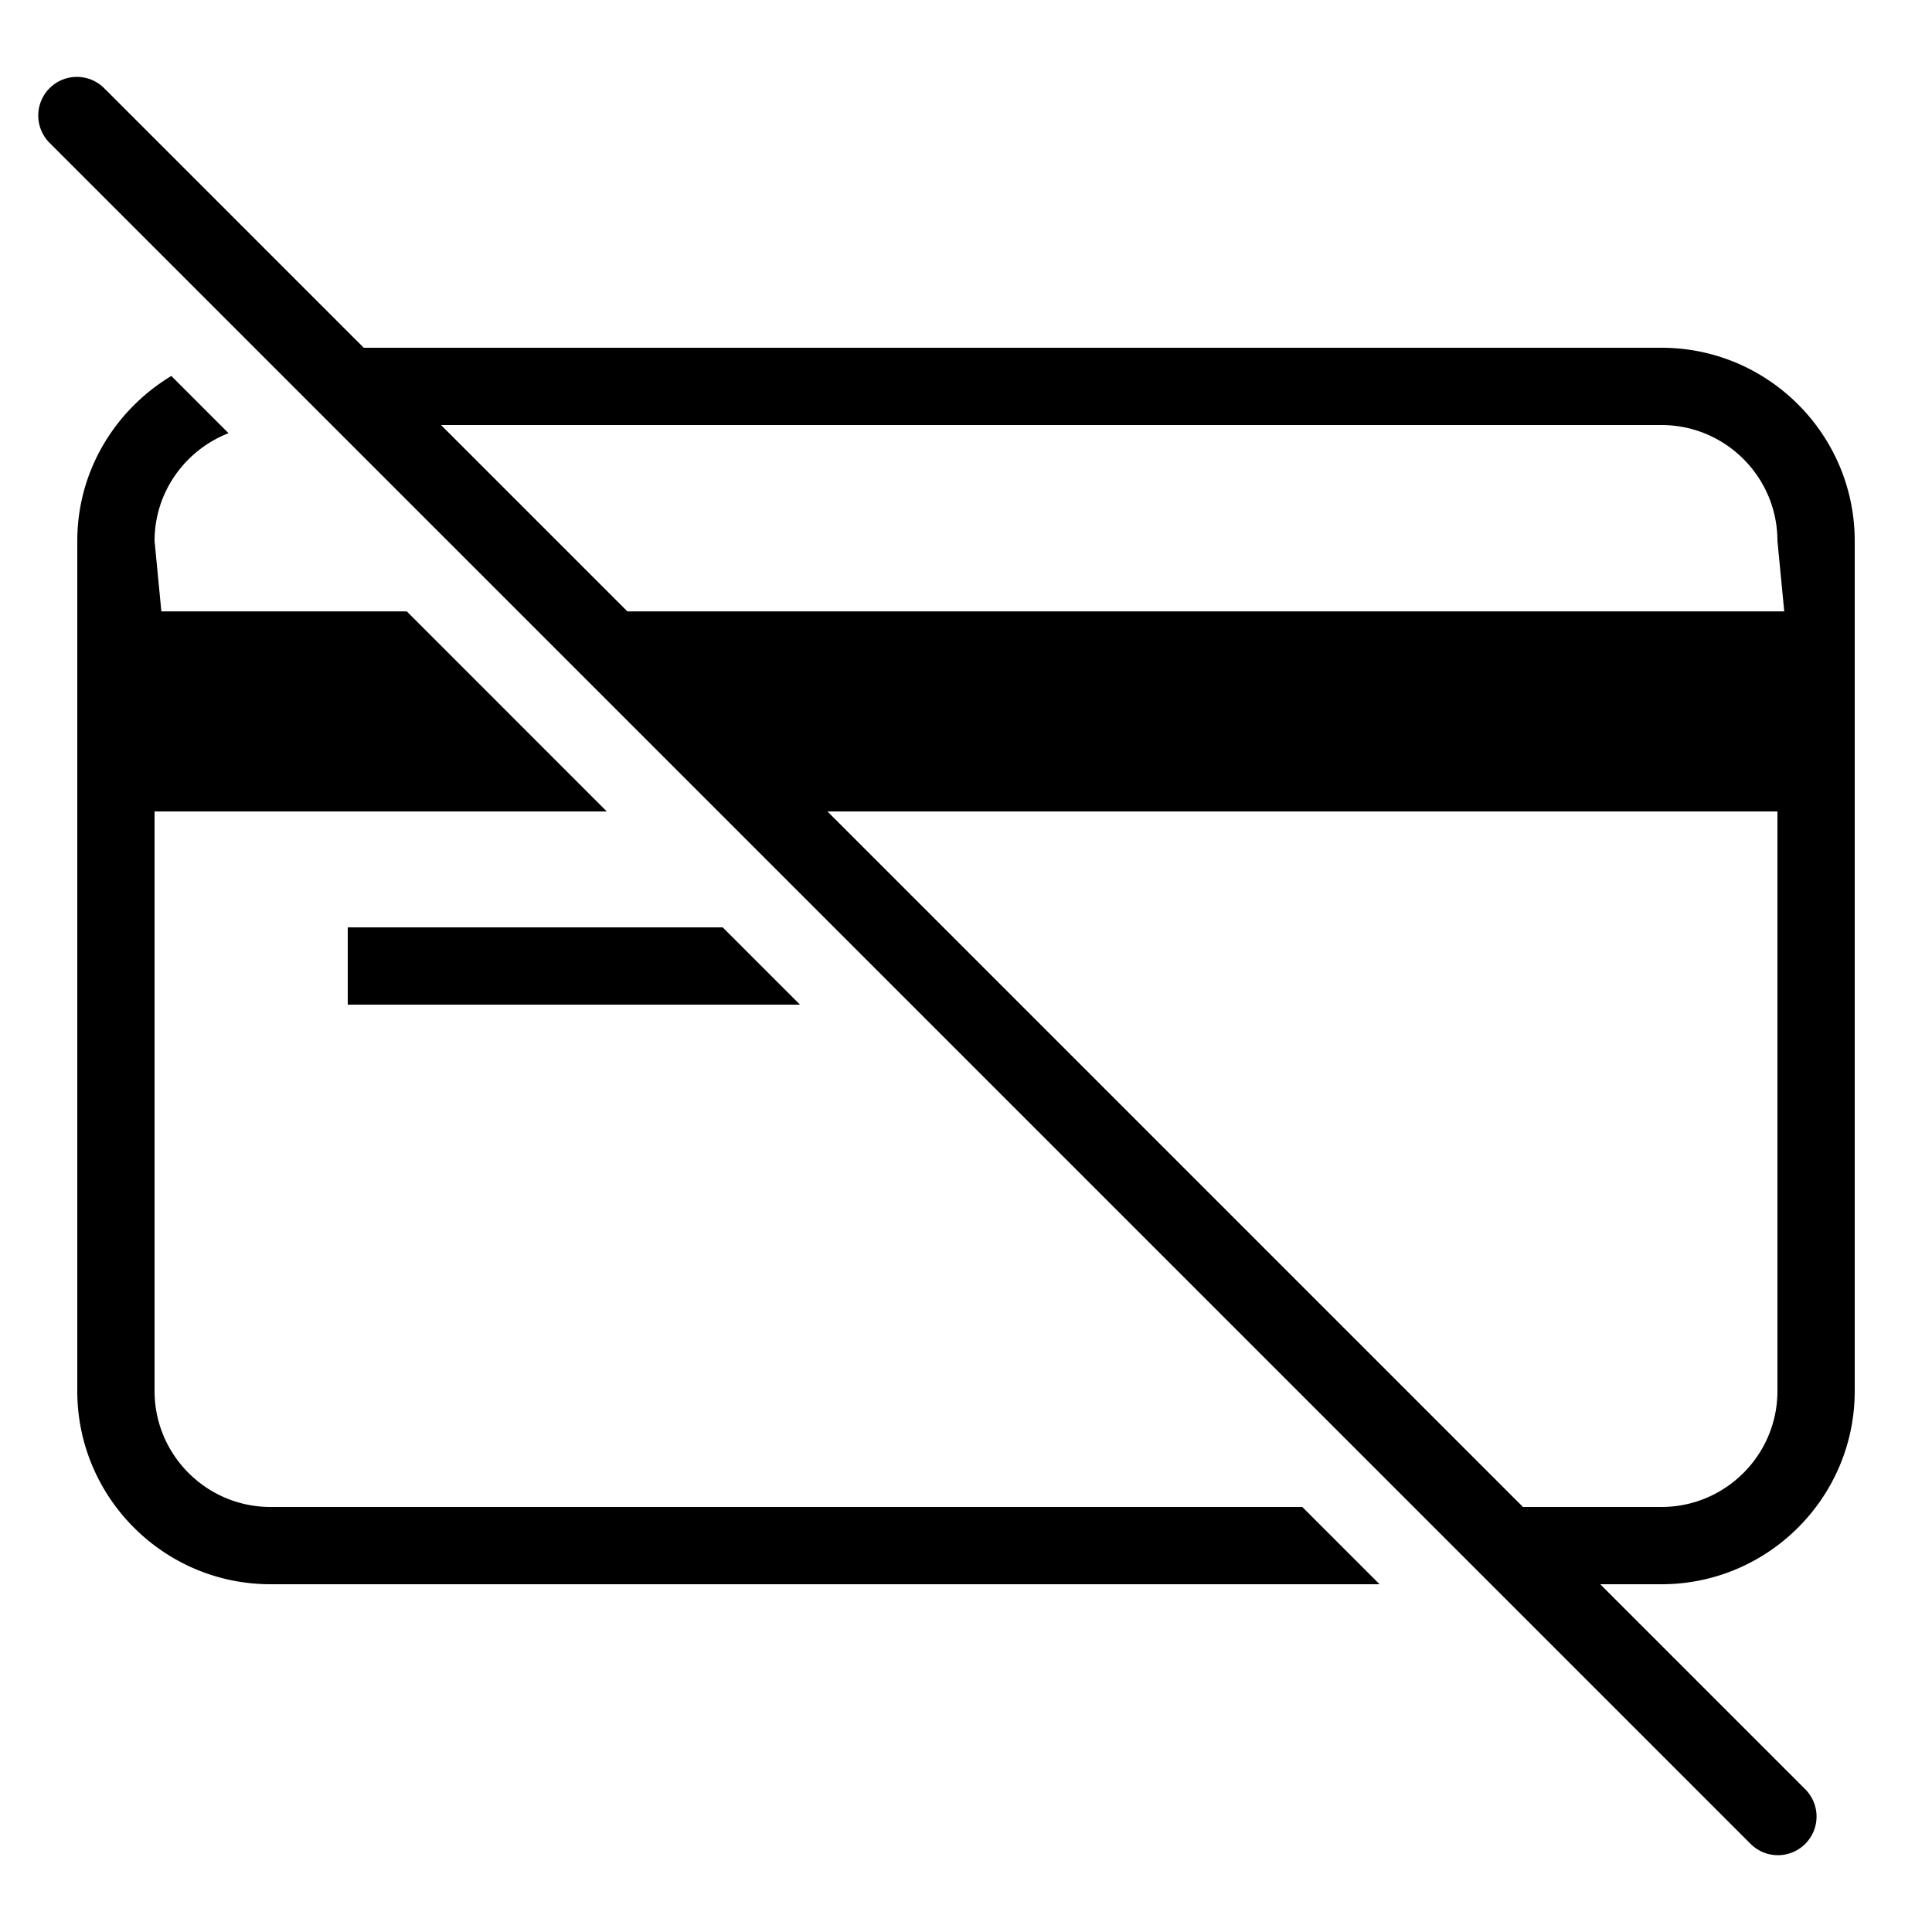
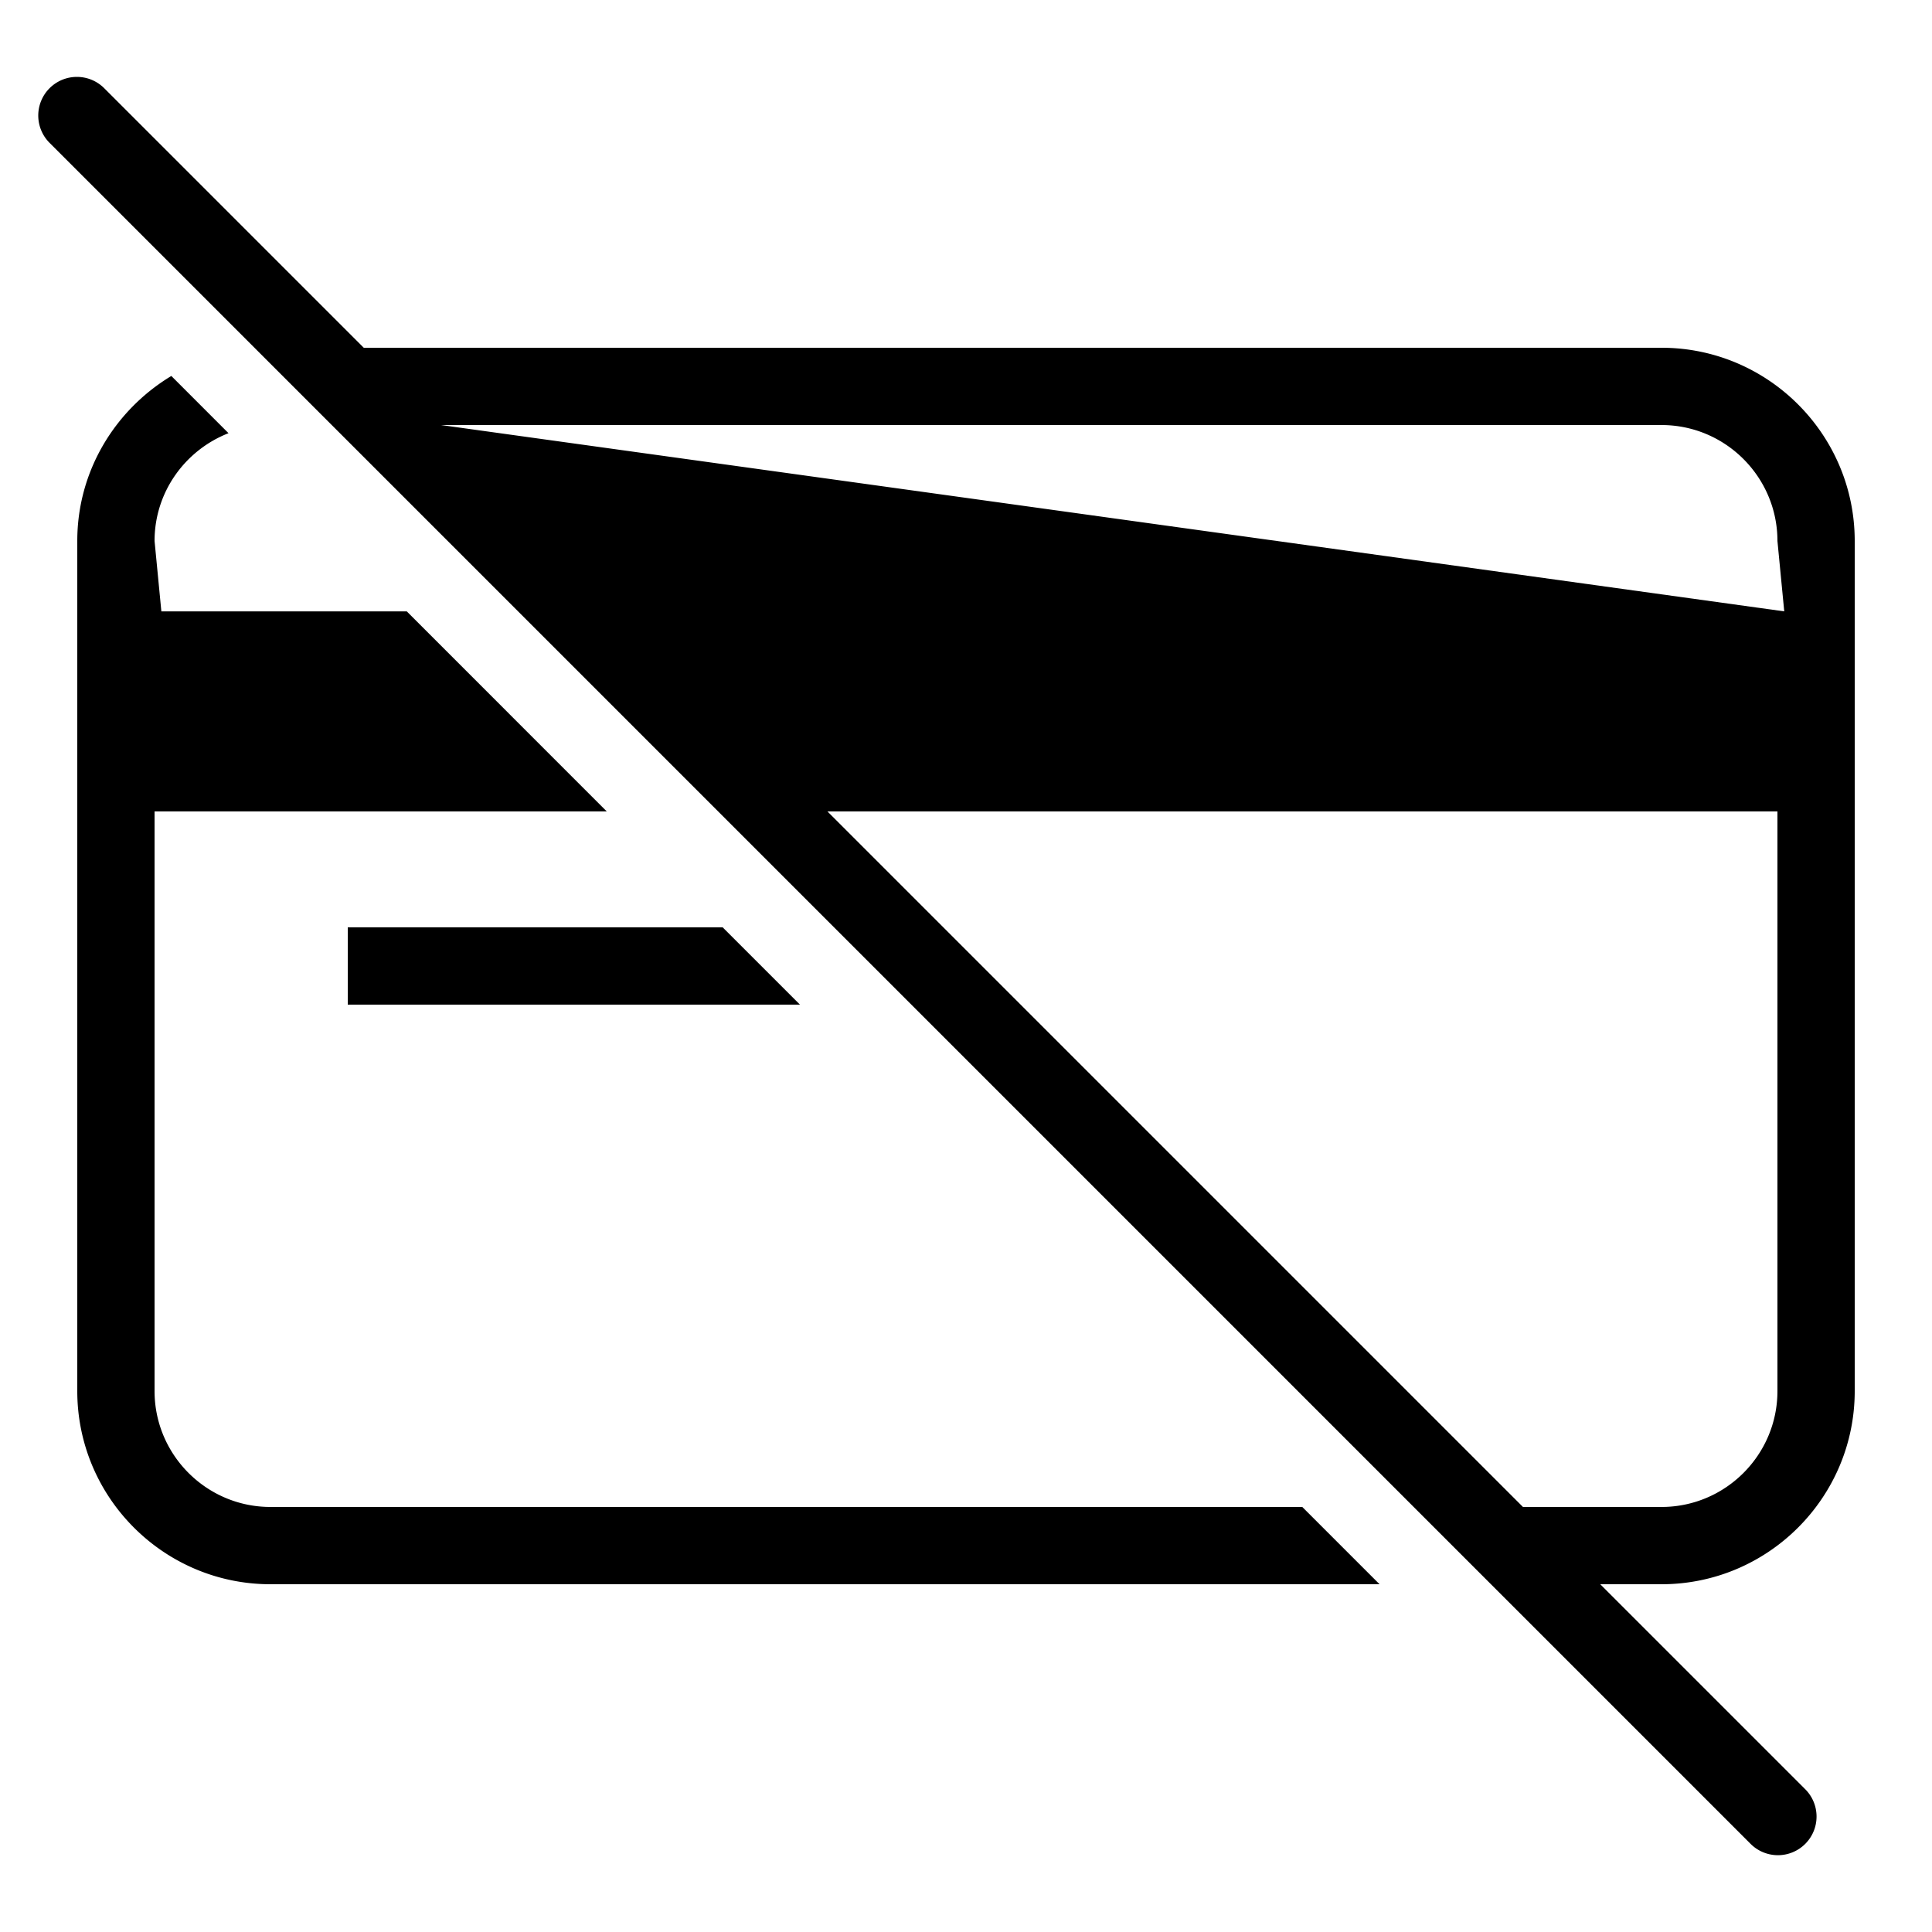
<svg xmlns="http://www.w3.org/2000/svg" viewBox="0 0 50 50" fill="#000000">
-   <path d="M 1.99 1.99 A 1 1 0 0 0 1.293 3.707 L 45.293 47.707 A 1 1 0 1 0 46.707 46.293 L 41.414 41 L 43 41 C 45.757 41 48 38.757 48 36 L 48 14 C 48 11.243 45.757 9 43 9 L 9.414 9 L 2.707 2.293 A 1 1 0 0 0 1.99 1.99 z M 4.434 9.73 C 2.983 10.606 2 12.184 2 14 L 2 36 C 2 38.757 4.243 41 7 41 L 35.703 41 L 33.703 39 L 7 39 C 5.346 39 4 37.654 4 36 L 4 21 L 15.703 21 L 10.527 15.822 L 4.176 15.822 L 4 14 C 4 12.729 4.797 11.648 5.914 11.211 L 4.434 9.73 z M 11.414 11 L 43 11 C 44.654 11 46 12.346 46 14 L 46.176 15.822 L 16.236 15.822 L 11.414 11 z M 21.414 21 L 46 21 L 46 36 C 46 37.654 44.654 39 43 39 L 39.414 39 L 21.414 21 z M 9 24 L 9 26 L 20.703 26 L 18.703 24 L 9 24 z" fill="#000000" />
+   <path d="M 1.99 1.99 A 1 1 0 0 0 1.293 3.707 L 45.293 47.707 A 1 1 0 1 0 46.707 46.293 L 41.414 41 L 43 41 C 45.757 41 48 38.757 48 36 L 48 14 C 48 11.243 45.757 9 43 9 L 9.414 9 L 2.707 2.293 A 1 1 0 0 0 1.99 1.99 z M 4.434 9.73 C 2.983 10.606 2 12.184 2 14 L 2 36 C 2 38.757 4.243 41 7 41 L 35.703 41 L 33.703 39 L 7 39 C 5.346 39 4 37.654 4 36 L 4 21 L 15.703 21 L 10.527 15.822 L 4.176 15.822 L 4 14 C 4 12.729 4.797 11.648 5.914 11.211 L 4.434 9.73 z M 11.414 11 L 43 11 C 44.654 11 46 12.346 46 14 L 46.176 15.822 L 11.414 11 z M 21.414 21 L 46 21 L 46 36 C 46 37.654 44.654 39 43 39 L 39.414 39 L 21.414 21 z M 9 24 L 9 26 L 20.703 26 L 18.703 24 L 9 24 z" fill="#000000" />
</svg>